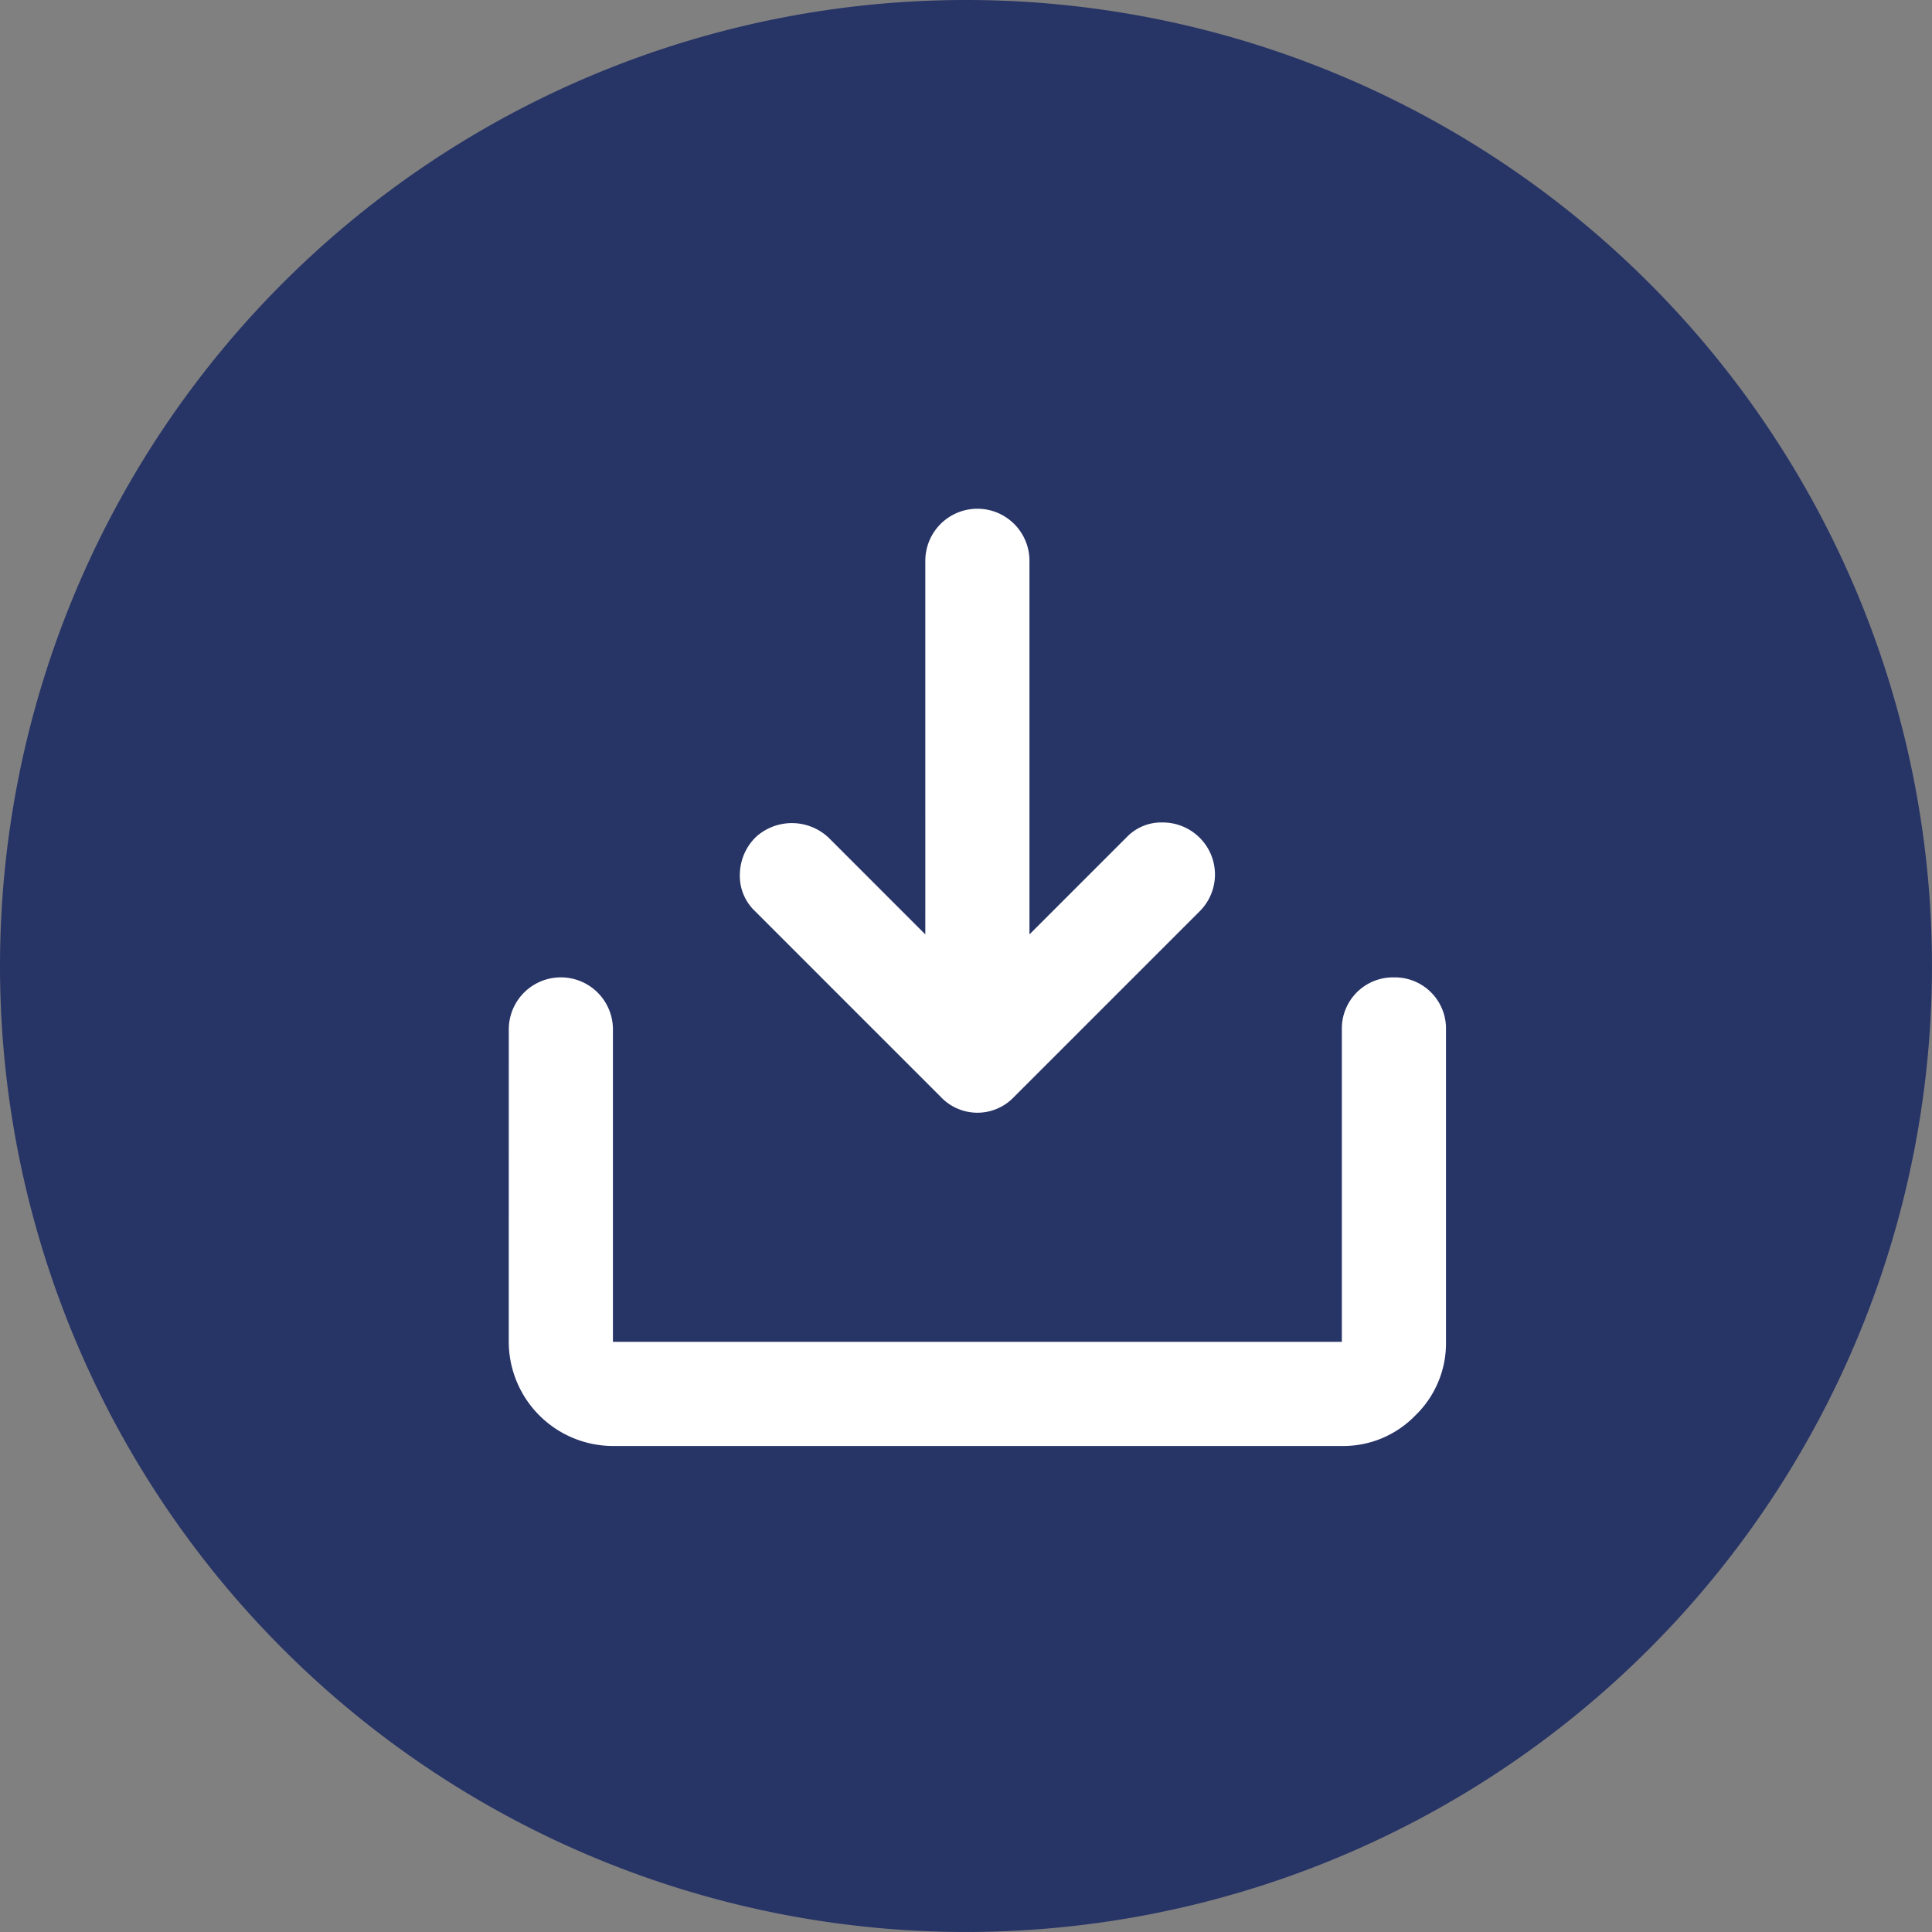
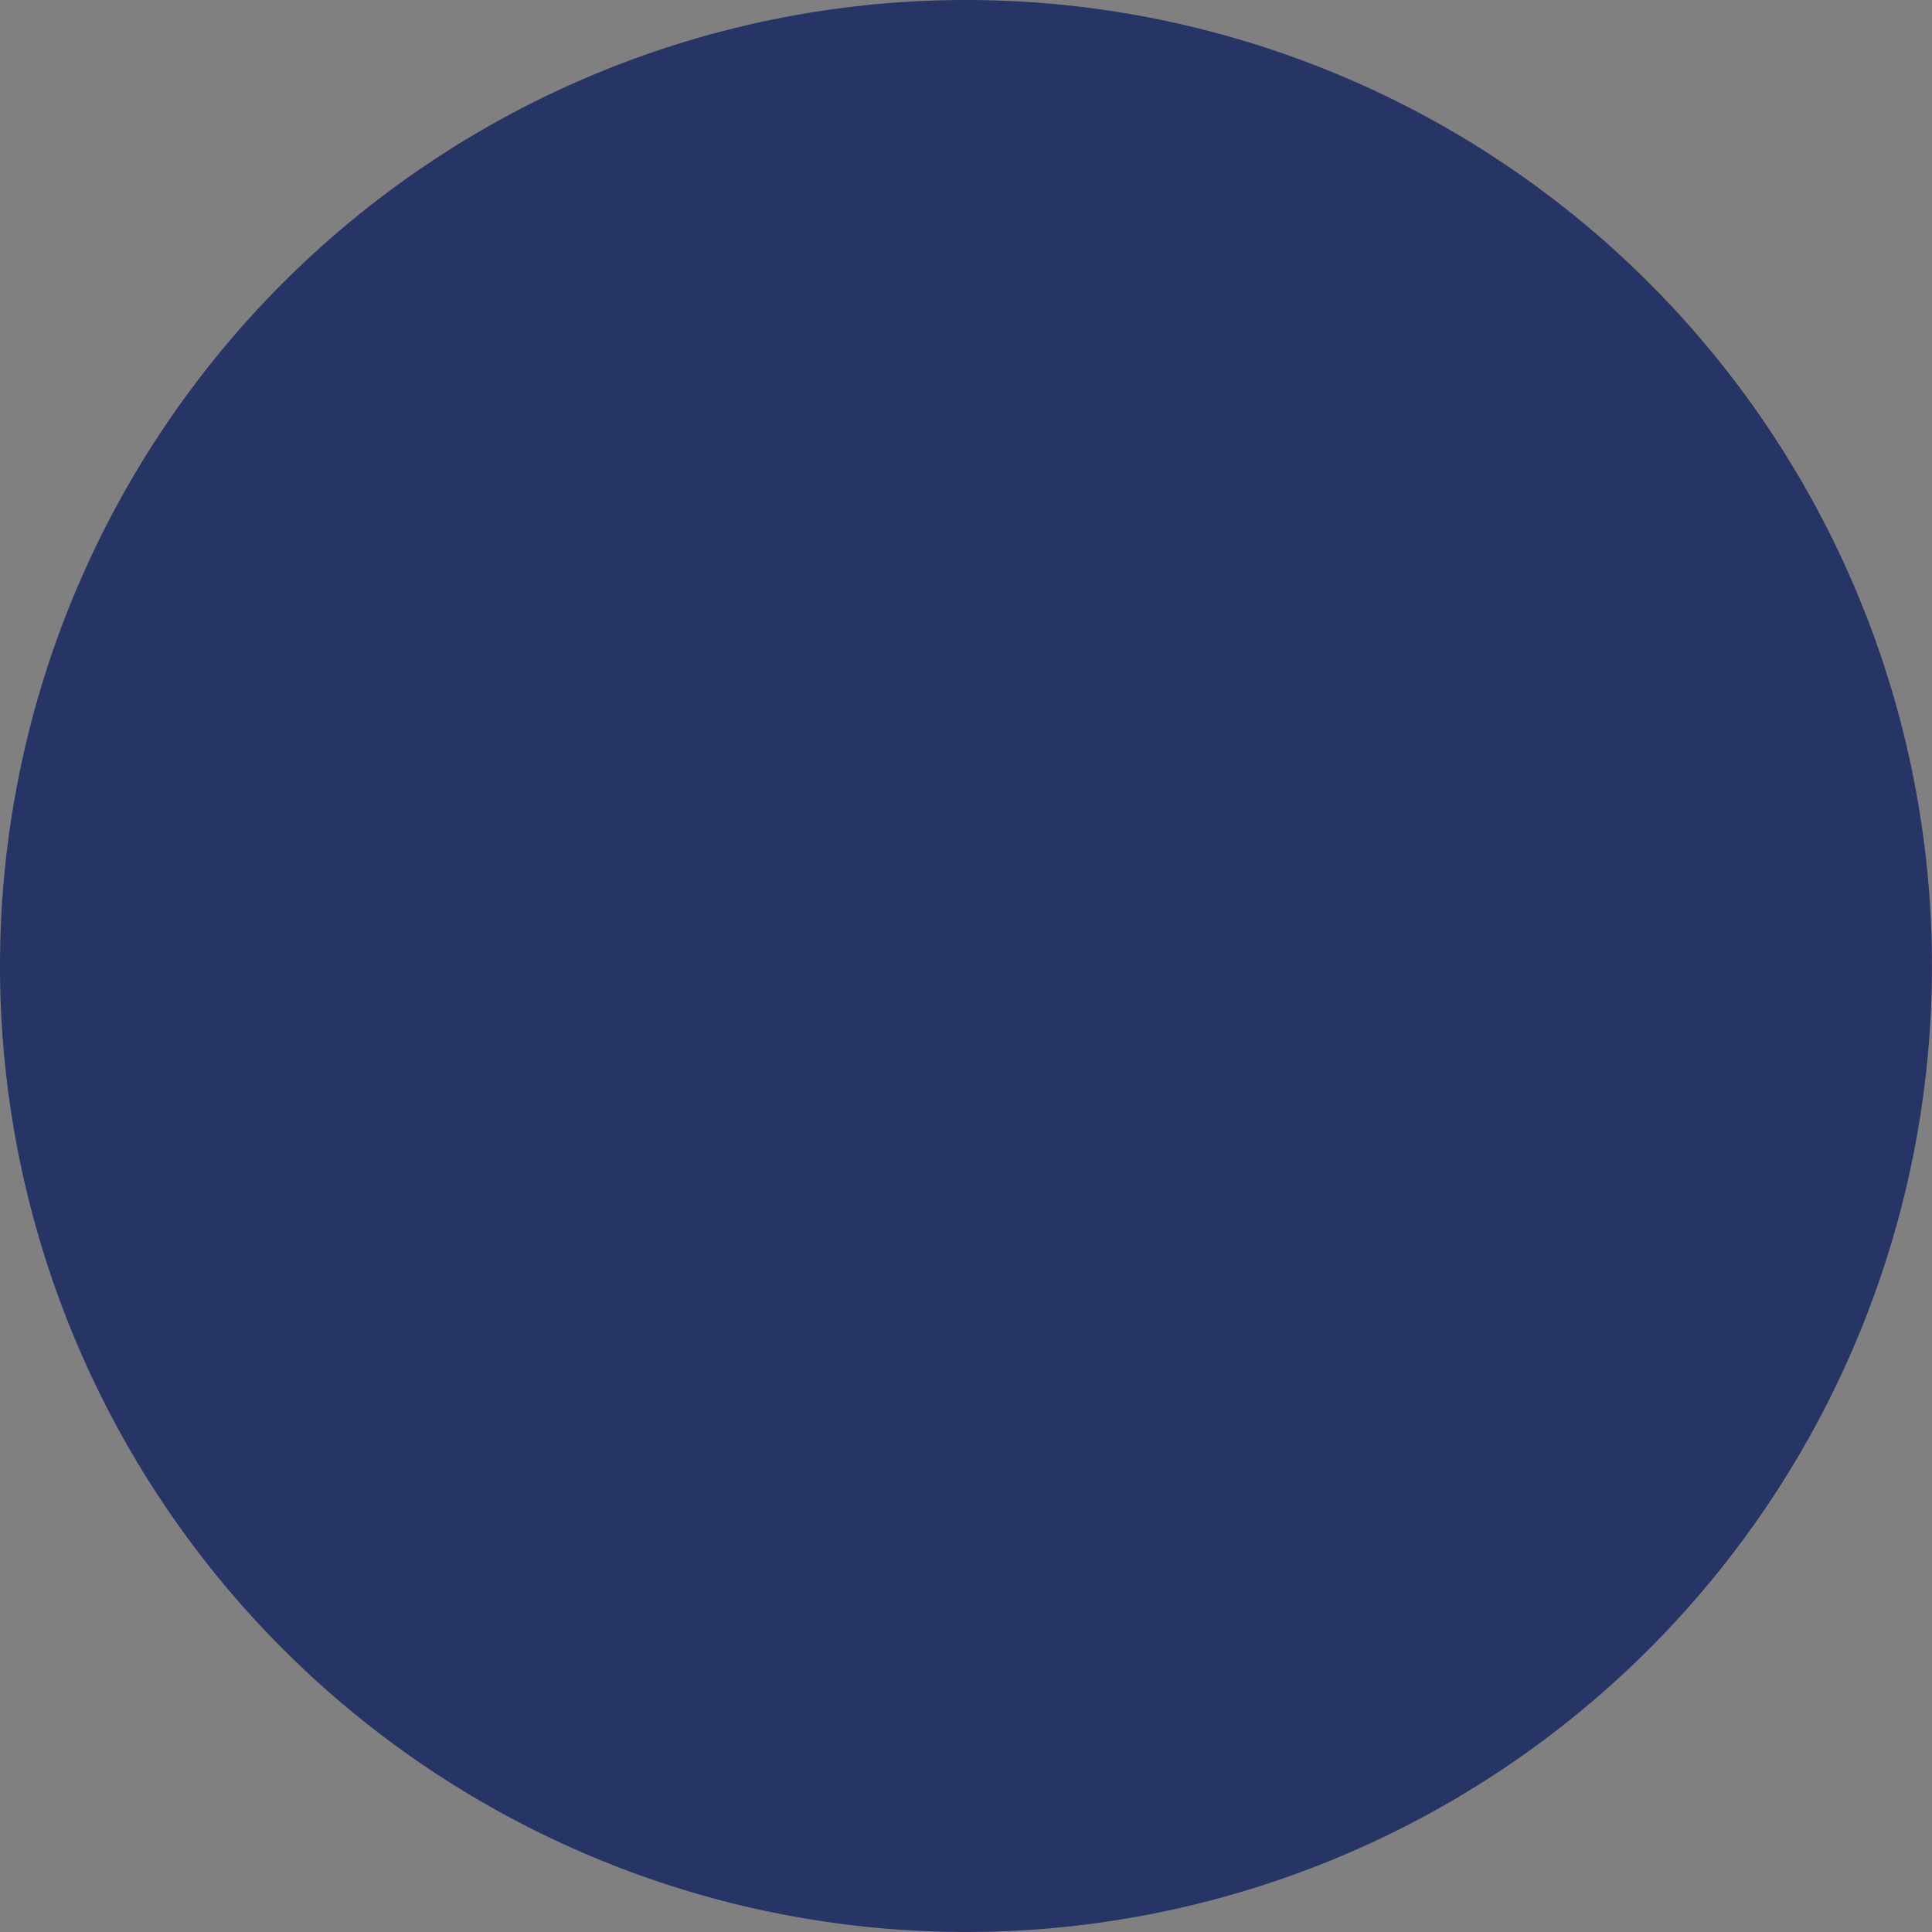
<svg xmlns="http://www.w3.org/2000/svg" width="65.465" height="65.465" viewBox="0 0 65.465 65.465">
  <rect x="0" y="0" width="65.465" height="65.465" fill="#808080" stroke="none" />
  <g id="ic_dl" transform="translate(-1340 -11775)">
    <path id="パス_16184" data-name="パス 16184" d="M32.732,0A32.732,32.732,0,1,1,0,32.732,32.732,32.732,0,0,1,32.732,0Z" transform="translate(1340 11775)" fill="#273466" />
-     <path id="login_FILL0_wght400_GRAD0_opsz24" d="M17.643,31.757a1.764,1.764,0,1,1,0-3.529H28.229V3.529H17.643a1.733,1.733,0,0,1-1.764-1.764A1.733,1.733,0,0,1,17.643,0H28.229a3.4,3.4,0,0,1,2.492,1.037,3.4,3.4,0,0,1,1.037,2.492v24.7a3.539,3.539,0,0,1-3.529,3.529Zm-3.22-14.114H1.764a1.764,1.764,0,1,1,0-3.529H14.423l-3.308-3.308a1.619,1.619,0,0,1-.485-1.191,1.77,1.77,0,0,1,.485-1.235,1.757,1.757,0,0,1,2.514-.044l6.307,6.307a1.706,1.706,0,0,1,0,2.47l-6.307,6.307a1.642,1.642,0,0,1-1.257.507,1.8,1.8,0,0,1-1.257-.551,1.814,1.814,0,0,1,.044-2.47Z" transform="translate(1388.997 11792.239) rotate(90)" fill="#fff" />
  </g>
</svg>